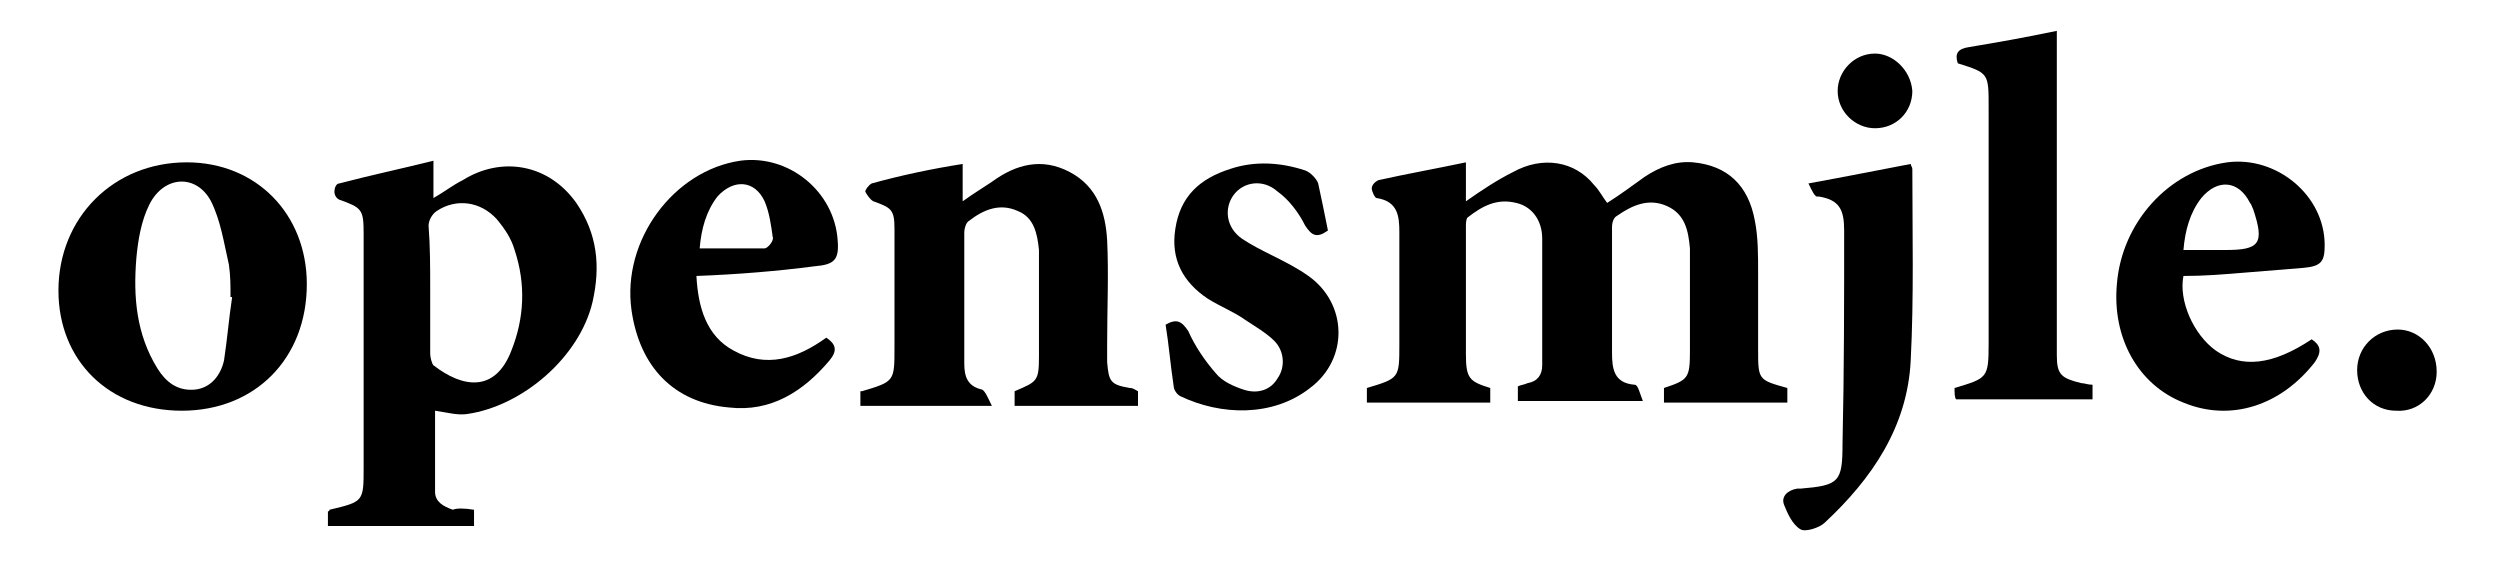
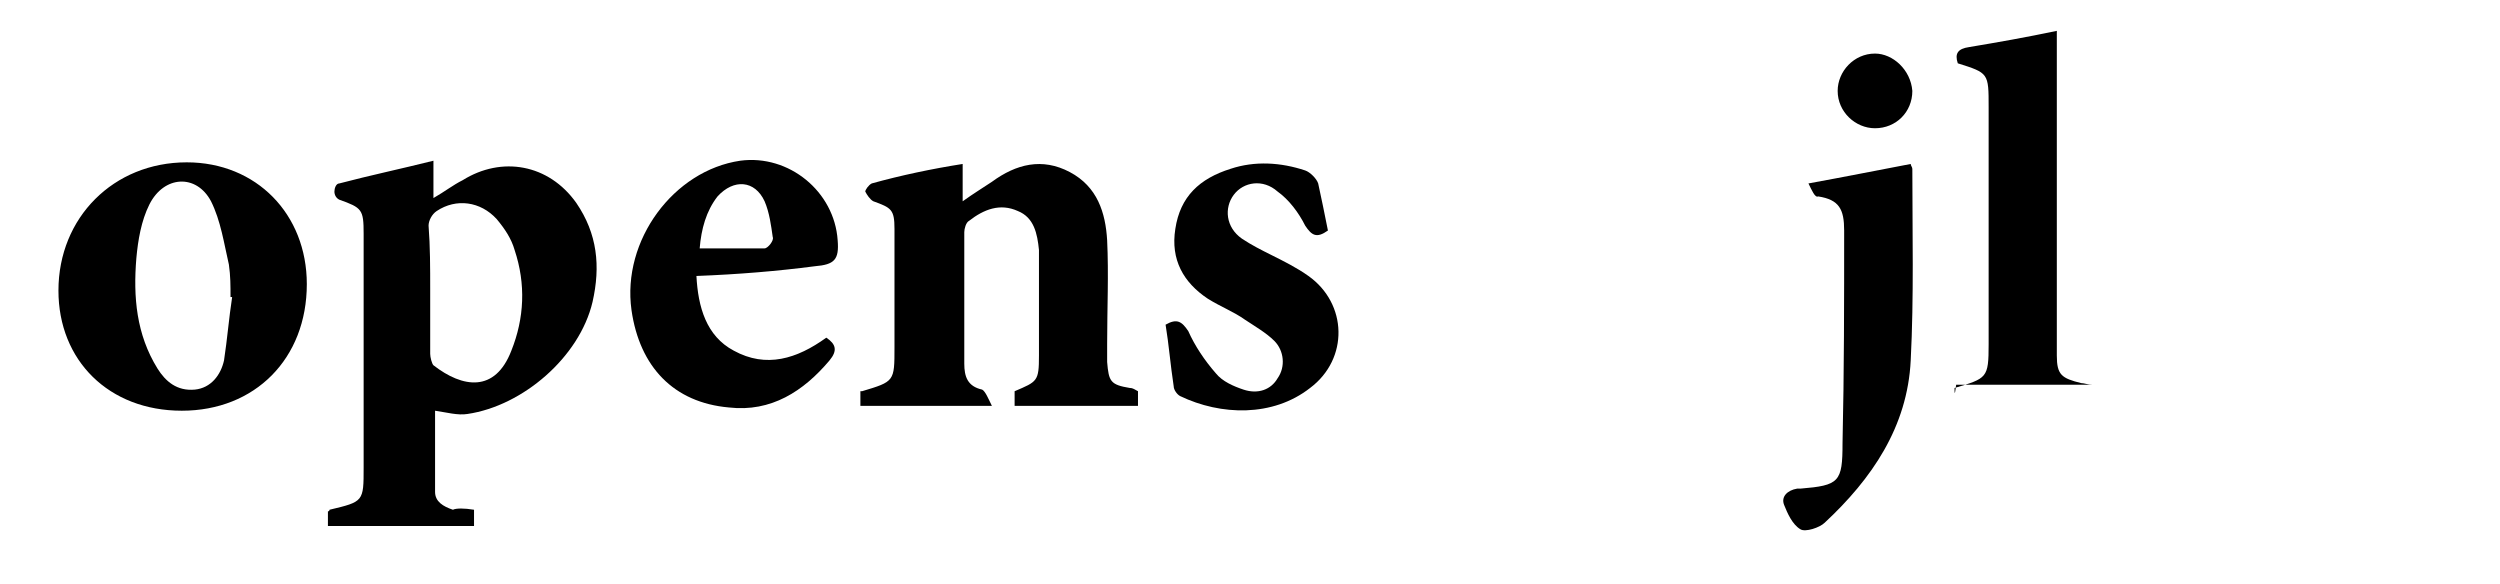
<svg xmlns="http://www.w3.org/2000/svg" version="1.1" id="Layer_1" x="0px" y="0px" viewBox="0 0 154 36" style="enable-background:new 0 0 154 36;" xml:space="preserve">
  <g id="VtIEFv_00000172430324091794500170000007905843367569883307_">
    <g>
-       <path d="M91.8,23.9c0,0.3,0,0.6,0,0.9c-2.5,0-5,0-7.6,0c0-0.3,0-0.6,0-0.9c2-0.6,2-0.6,2-2.7c0-2.3,0-4.6,0-6.9    c0-1-0.1-1.9-1.4-2.1c-0.1,0-0.3-0.4-0.3-0.6c0-0.2,0.2-0.4,0.4-0.5c1.8-0.4,3.5-0.7,5.4-1.1c0,0.8,0,1.5,0,2.4    c1-0.7,1.9-1.3,2.9-1.8c1.8-1,3.8-0.7,5,0.8c0.3,0.3,0.5,0.7,0.8,1.1c0.8-0.5,1.6-1.1,2.3-1.6c0.9-0.6,1.9-1,3-0.9    c2.1,0.2,3.4,1.4,3.8,3.6c0.2,1,0.2,2.1,0.2,3.2c0,1.5,0,3.1,0,4.7c0,1.9,0,1.9,1.8,2.4c0,0.3,0,0.6,0,0.9c-2.5,0-5,0-7.6,0    c0-0.3,0-0.6,0-0.9c1.5-0.5,1.6-0.6,1.6-2.3c0-1.9,0-3.9,0-5.8c0-0.2,0-0.3,0-0.5c-0.1-1.1-0.3-2.1-1.4-2.6    c-1.1-0.5-2.1-0.1-3.1,0.6c-0.2,0.1-0.3,0.4-0.3,0.7c0,2.6,0,5.2,0,7.7c0,1,0.1,1.9,1.4,2c0.2,0,0.3,0.5,0.5,1c-2.7,0-5.2,0-7.7,0    c0-0.3,0-0.6,0-0.9c0.2-0.1,0.4-0.1,0.6-0.2c0.6-0.1,0.9-0.5,0.9-1.1c0-2.6,0-5.2,0-7.8c0-1.2-0.7-2-1.6-2.2    c-1.2-0.3-2.1,0.2-3,0.9c-0.1,0.1-0.1,0.4-0.1,0.6c0,2.6,0,5.2,0,7.8C90.3,23.3,90.5,23.5,91.8,23.9z" />
      <path d="M29.2,31.4c0,0.3,0,0.6,0,1c-3,0-6,0-9,0c0-0.3,0-0.6,0-0.9c0.1,0,0.1-0.1,0.1-0.1c2.1-0.5,2.1-0.5,2.1-2.6    c0-4.8,0-9.6,0-14.4c0-1.5-0.1-1.6-1.5-2.1c-0.2-0.1-0.3-0.3-0.3-0.5c0-0.2,0.1-0.5,0.3-0.5c1.9-0.5,3.8-0.9,5.8-1.4    c0,0.8,0,1.4,0,2.3c0.7-0.4,1.2-0.8,1.8-1.1c2.4-1.5,5.3-1,7,1.4c1.3,1.9,1.5,3.9,1,6.1c-0.8,3.4-4.3,6.4-7.7,6.9    c-0.6,0.1-1.3-0.1-2-0.2c0,1.7,0,3.4,0,5c0,0.6,0.5,0.9,1.1,1.1C28.1,31.3,28.6,31.3,29.2,31.4z M26.5,17.8c0,1.3,0,2.7,0,4    c0,0.2,0.1,0.6,0.2,0.7c1.8,1.4,3.8,1.7,4.8-0.9c0.8-2,0.9-4.1,0.2-6.2c-0.2-0.7-0.6-1.3-1.1-1.9c-1-1.1-2.5-1.3-3.7-0.5    c-0.3,0.2-0.5,0.6-0.5,0.9C26.5,15.2,26.5,16.5,26.5,17.8z" />
      <path d="M59.3,10.1c0,0.7,0,1.4,0,2.3c0.7-0.5,1.2-0.8,1.8-1.2c1.5-1.1,3.1-1.5,4.8-0.6c1.7,0.9,2.2,2.5,2.3,4.2    c0.1,2.1,0,4.2,0,6.4c0,0.4,0,0.7,0,1.1c0.1,1.2,0.2,1.4,1.4,1.6c0.2,0,0.3,0.1,0.5,0.2c0,0.3,0,0.6,0,0.9c-2.5,0-5,0-7.6,0    c0-0.3,0-0.6,0-0.9c1.4-0.6,1.5-0.6,1.5-2.2c0-2,0-4,0-6c0-0.2,0-0.3,0-0.5c-0.1-1-0.3-2-1.3-2.4c-1.1-0.5-2.1-0.1-3,0.6    c-0.2,0.1-0.3,0.5-0.3,0.7c0,2.7,0,5.4,0,8.1c0,0.8,0.2,1.4,1.1,1.6c0.2,0.1,0.4,0.6,0.6,1c-2.8,0-5.4,0-8.1,0c0-0.3,0-0.6,0-0.9    c0,0,0.1,0,0.1,0c2-0.6,2-0.6,2-2.7c0-2.4,0-4.8,0-7.3c0-1.2-0.2-1.3-1.3-1.7c-0.2-0.1-0.4-0.4-0.5-0.6c0-0.1,0.2-0.4,0.4-0.5    C55.5,10.8,57.4,10.4,59.3,10.1z" />
      <path d="M18.9,17.5c0,4.6-3.2,7.8-7.7,7.8c-4.5,0-7.6-3.1-7.6-7.4c0-4.5,3.4-7.9,7.9-7.9C15.8,10,18.9,13.2,18.9,17.5z M14.3,18.3    c0,0-0.1,0-0.1,0c0-0.7,0-1.3-0.1-2c-0.3-1.3-0.5-2.7-1.1-3.9c-0.9-1.7-2.9-1.6-3.8,0.2c-0.5,1-0.7,2.2-0.8,3.3    c-0.2,2.4,0,4.7,1.3,6.8c0.5,0.8,1.2,1.4,2.3,1.3c1-0.1,1.6-0.9,1.8-1.8C14,20.9,14.1,19.6,14.3,18.3z" />
-       <path d="M120.4,23.9c2-0.6,2.1-0.6,2.1-2.7c0-4.9,0-9.7,0-14.6c0-2.1,0-2.1-1.9-2.7c-0.2-0.6,0-0.9,0.7-1c1.8-0.3,3.5-0.6,5.4-1    c0,0.3,0,0.6,0,0.9c0,6,0,12,0,18c0,0.4,0,0.8,0,1.1c0,1.2,0.3,1.4,1.5,1.7c0.2,0,0.4,0.1,0.7,0.1c0,0.3,0,0.6,0,0.9    c-2.8,0-5.6,0-8.4,0C120.4,24.5,120.4,24.2,120.4,23.9z" />
-       <path d="M142.4,20.9c0.6,0.4,0.6,0.8,0.2,1.4c-2.1,2.7-5.2,3.7-8.1,2.5c-2.8-1.1-4.4-4-4.1-7.3c0.3-3.8,3.2-7,6.8-7.5    c3-0.4,6,2,6,5.1c0,1-0.2,1.3-1.3,1.4c-1.2,0.1-2.4,0.2-3.7,0.3c-1.2,0.1-2.4,0.2-3.7,0.2c-0.3,1.5,0.6,3.6,2,4.6    C138.1,22.7,140,22.5,142.4,20.9z M134.5,15.4c0.9,0,1.8,0,2.6,0c2.1,0,2.4-0.4,1.7-2.5c-0.1-0.2-0.1-0.3-0.2-0.4    c-0.7-1.4-2-1.5-3-0.3C134.9,13.1,134.6,14.2,134.5,15.4z" />
+       <path d="M120.4,23.9c2-0.6,2.1-0.6,2.1-2.7c0-4.9,0-9.7,0-14.6c0-2.1,0-2.1-1.9-2.7c-0.2-0.6,0-0.9,0.7-1c1.8-0.3,3.5-0.6,5.4-1    c0,0.3,0,0.6,0,0.9c0,6,0,12,0,18c0,0.4,0,0.8,0,1.1c0,1.2,0.3,1.4,1.5,1.7c0.2,0,0.4,0.1,0.7,0.1c-2.8,0-5.6,0-8.4,0C120.4,24.5,120.4,24.2,120.4,23.9z" />
      <path d="M42.9,17c0.1,1.9,0.6,3.7,2.3,4.6c2,1.1,3.9,0.5,5.7-0.8c0.6,0.4,0.7,0.8,0.2,1.4c-1.6,1.9-3.6,3.2-6.2,2.9    c-3.4-0.3-5.5-2.5-6-6c-0.6-4.3,2.6-8.6,6.7-9.2c3-0.4,5.8,1.9,6,4.9c0.1,1.2-0.2,1.5-1.4,1.6C47.9,16.7,45.5,16.9,42.9,17z     M43.1,15.3c1.4,0,2.7,0,4,0c0.2,0,0.6-0.5,0.5-0.7c-0.1-0.7-0.2-1.5-0.5-2.2c-0.6-1.3-1.9-1.4-2.9-0.3    C43.5,13,43.2,14.1,43.1,15.3z" />
      <path d="M81.8,14.2c-0.7,0.5-1,0.3-1.4-0.3c-0.4-0.8-1-1.6-1.7-2.1C77.8,11,76.6,11.2,76,12c-0.6,0.8-0.5,2,0.5,2.7    c0.6,0.4,1.2,0.7,1.8,1c0.8,0.4,1.6,0.8,2.3,1.3c2.4,1.7,2.5,5.1,0.1,6.9c-2.3,1.8-5.5,1.7-8,0.5c-0.2-0.1-0.4-0.4-0.4-0.6    c-0.2-1.3-0.3-2.6-0.5-3.8c0.7-0.4,1-0.2,1.4,0.4c0.4,0.9,1,1.8,1.7,2.6c0.4,0.5,1.1,0.8,1.7,1c0.9,0.3,1.7,0,2.1-0.7    c0.5-0.7,0.4-1.7-0.2-2.3c-0.5-0.5-1.2-0.9-1.8-1.3c-0.7-0.5-1.5-0.8-2.3-1.3c-1.5-1-2.3-2.4-2-4.3c0.3-2,1.5-3.1,3.4-3.7    c1.5-0.5,3.1-0.4,4.6,0.1c0.3,0.1,0.7,0.5,0.8,0.8C81.4,12.2,81.6,13.2,81.8,14.2z" />
      <path d="M111.4,11.3c2.2-0.4,4.2-0.8,6.3-1.2c0,0.1,0.1,0.2,0.1,0.3c0,3.9,0.1,7.9-0.1,11.8c-0.2,4.1-2.4,7.3-5.3,10    c-0.3,0.3-1.2,0.6-1.5,0.4c-0.5-0.3-0.8-1-1-1.5c-0.2-0.5,0.2-0.9,0.8-1c0.1,0,0.1,0,0.2,0c2.4-0.2,2.6-0.4,2.6-2.8    c0.1-4.4,0.1-8.8,0.1-13.1c0-1.3-0.3-1.9-1.6-2.1C111.8,12.2,111.6,11.7,111.4,11.3z" />
-       <path d="M150.1,22.9c0,1.4-1.1,2.5-2.5,2.4c-1.4,0-2.4-1.1-2.4-2.5c0-1.4,1.1-2.5,2.5-2.5C149,20.3,150.1,21.4,150.1,22.9z" />
      <path d="M117.8,5.6c0,1.3-1,2.3-2.3,2.3c-1.2,0-2.3-1-2.3-2.3c0-1.2,1-2.3,2.3-2.3C116.6,3.3,117.7,4.3,117.8,5.6z" />
    </g>
  </g>
</svg>